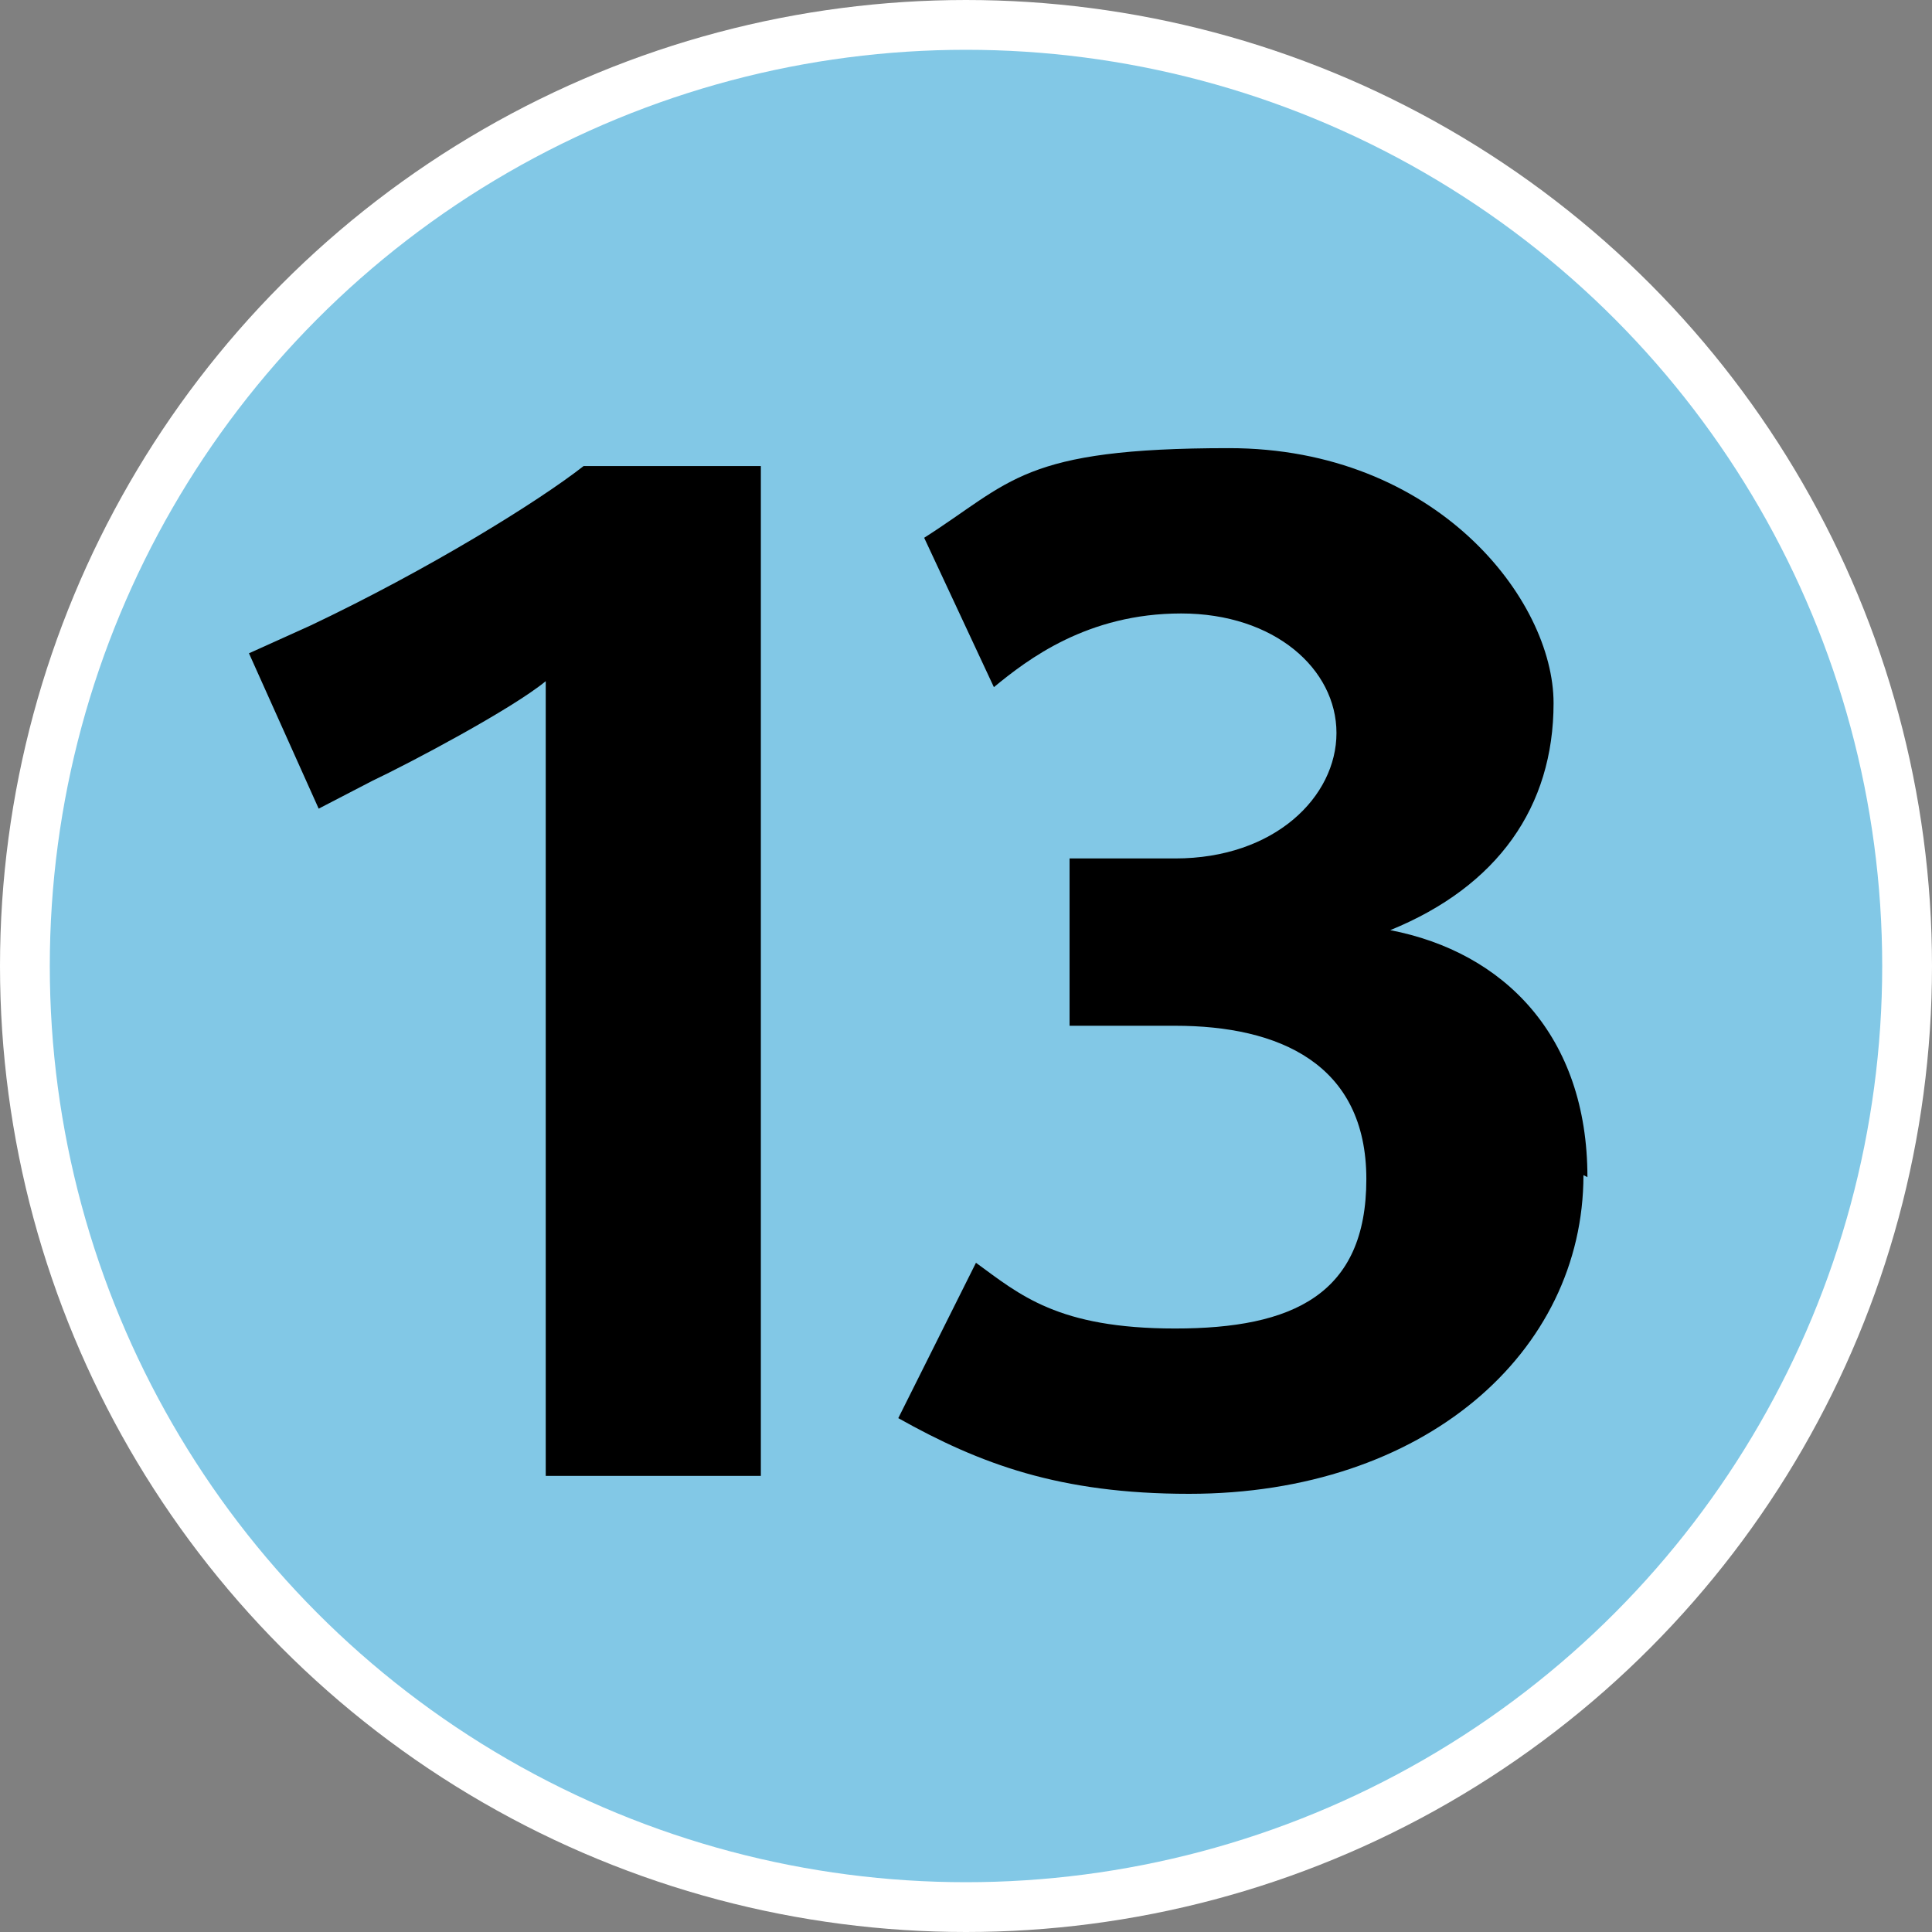
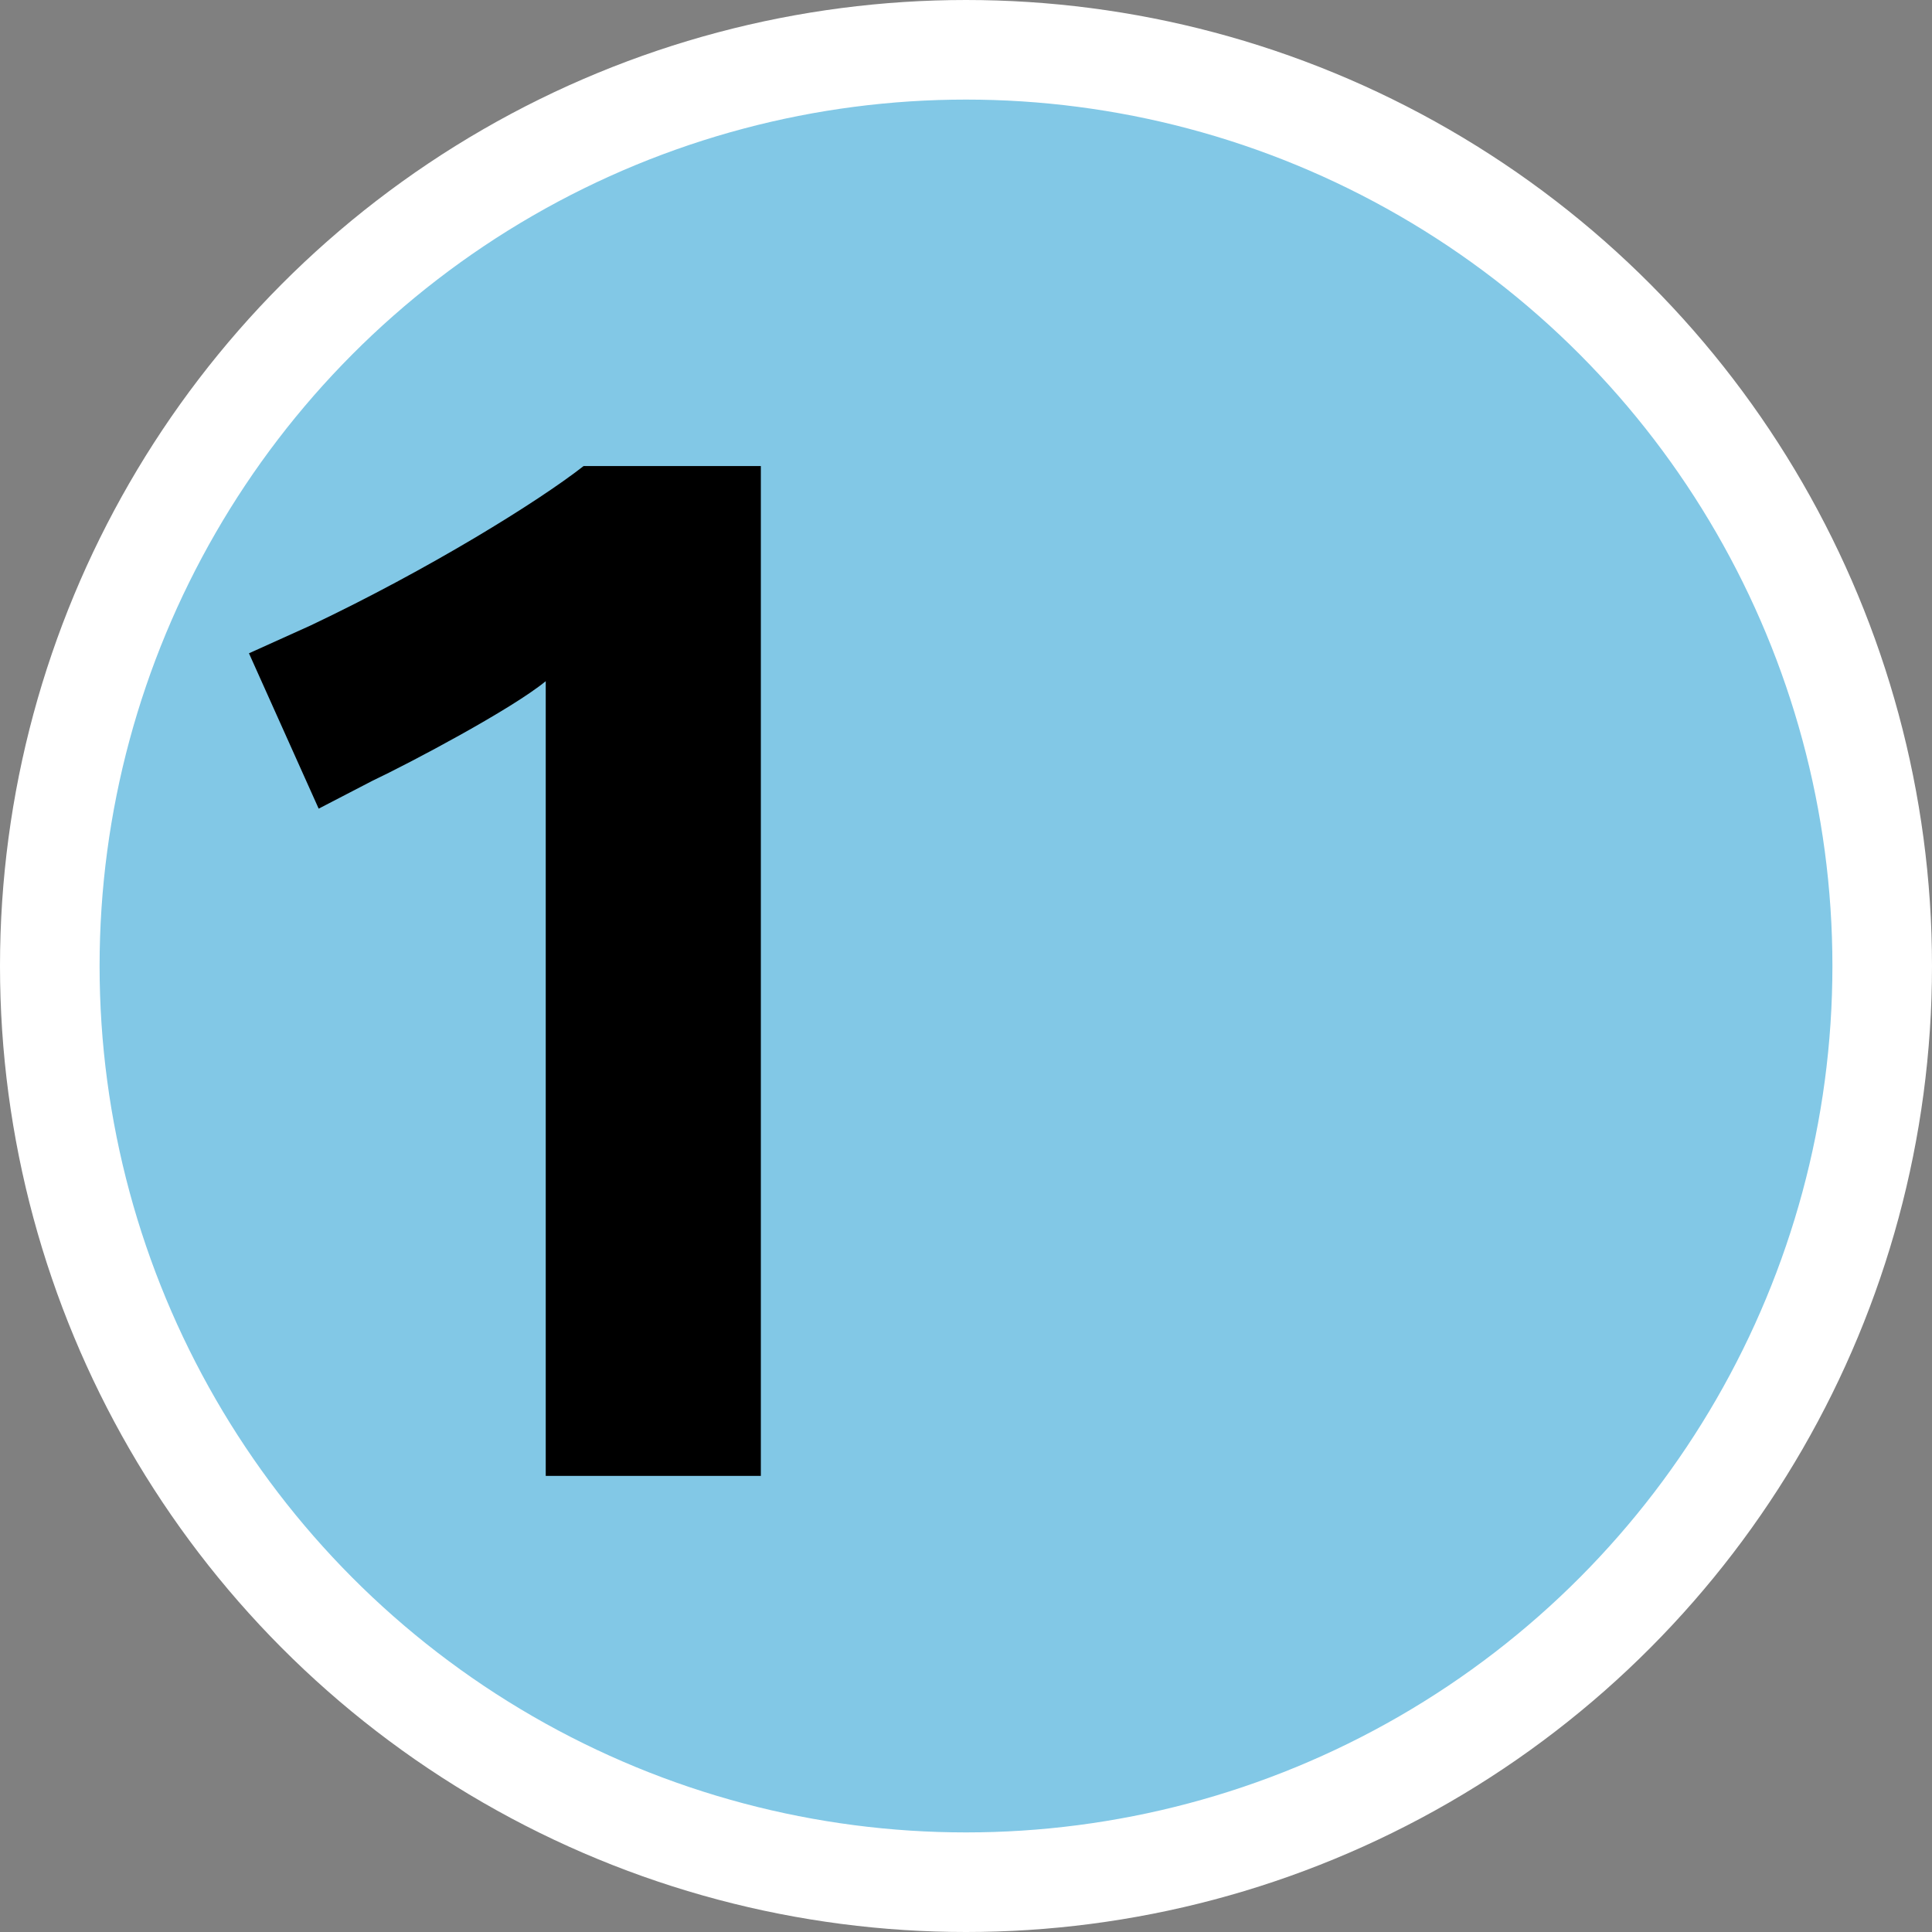
<svg xmlns="http://www.w3.org/2000/svg" viewBox="0 0 97 97" data-name="Calque_1" id="a">
  <rect x="0" y="0" width="97" height="97" fill="#808080" stroke="none" />
  <defs>
    <style>
      .c, .d {
        fill: #82c8e6;
      }

      .d {
        stroke: #fff;
        stroke-miterlimit: 10;
        stroke-width: 5px;
      }

      .e {
        fill-rule: evenodd;
      }
    </style>
  </defs>
  <g data-name="Premier_plan" id="b">
    <g>
      <circle r="46" cy="48.5" cx="48.5" class="d" />
-       <circle r="46" cy="48.5" cx="48.5" class="c" />
      <path d="M38.2,74.2V23.4h-8.9c-2.3,1.8-7.8,5.2-13.7,8l-3.1,1.4,3.5,7.8,2.7-1.4c1.9-.9,7-3.6,8.7-5v39.9h10.8v.1Z" class="e" />
-       <path d="M79.7,59.1c0-7.1-4.2-11.3-9.9-12.4h0c5.4-2.2,8.2-6.2,8.2-11.4s-5.9-12.8-16.3-12.8-10.9,1.7-15.3,4.5l3.5,7.5c1.7-1.4,4.7-3.7,9.4-3.7s7.8,2.8,7.8,6-3.1,6.3-8.1,6.3h-5.3v8.4h5.3c5.2,0,9.6,1.9,9.6,7.7s-3.7,7.5-9.6,7.5-7.8-1.7-10-3.3l-3.9,7.8c4.1,2.3,8.1,3.8,14.6,3.8,11.8,0,19.8-7.1,19.8-16l.2.1Z" class="e" />
    </g>
  </g>
</svg>